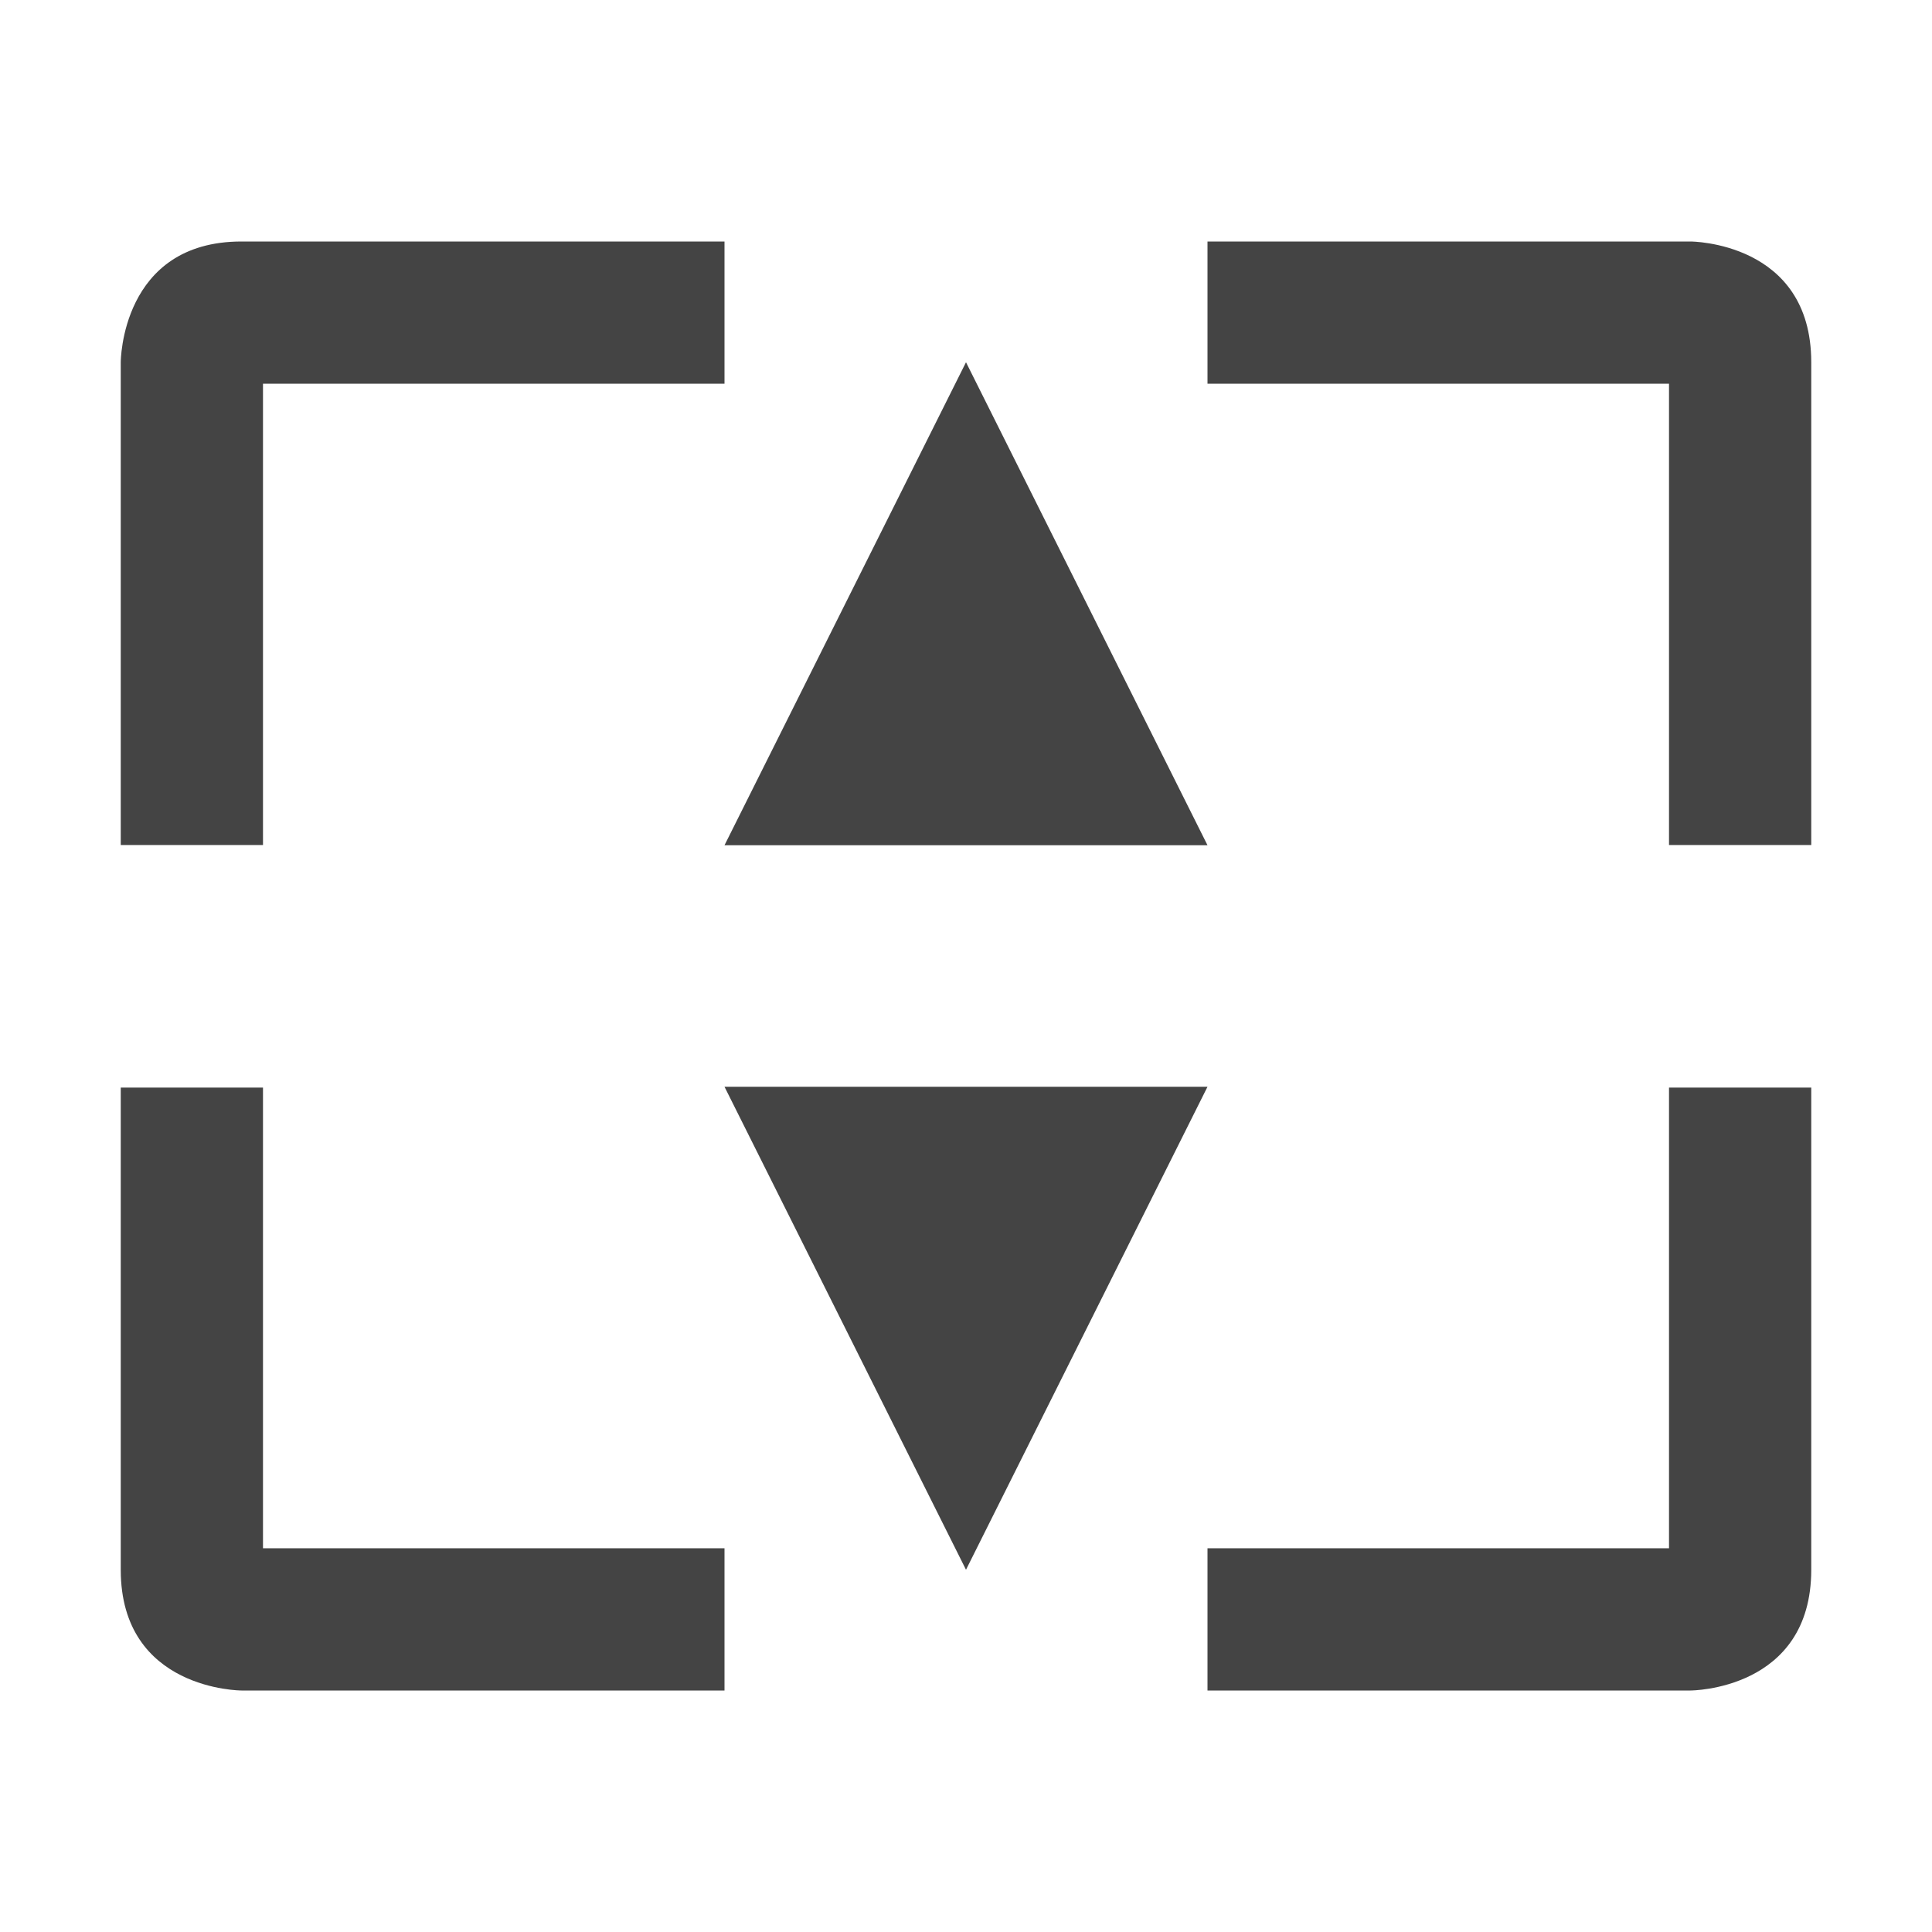
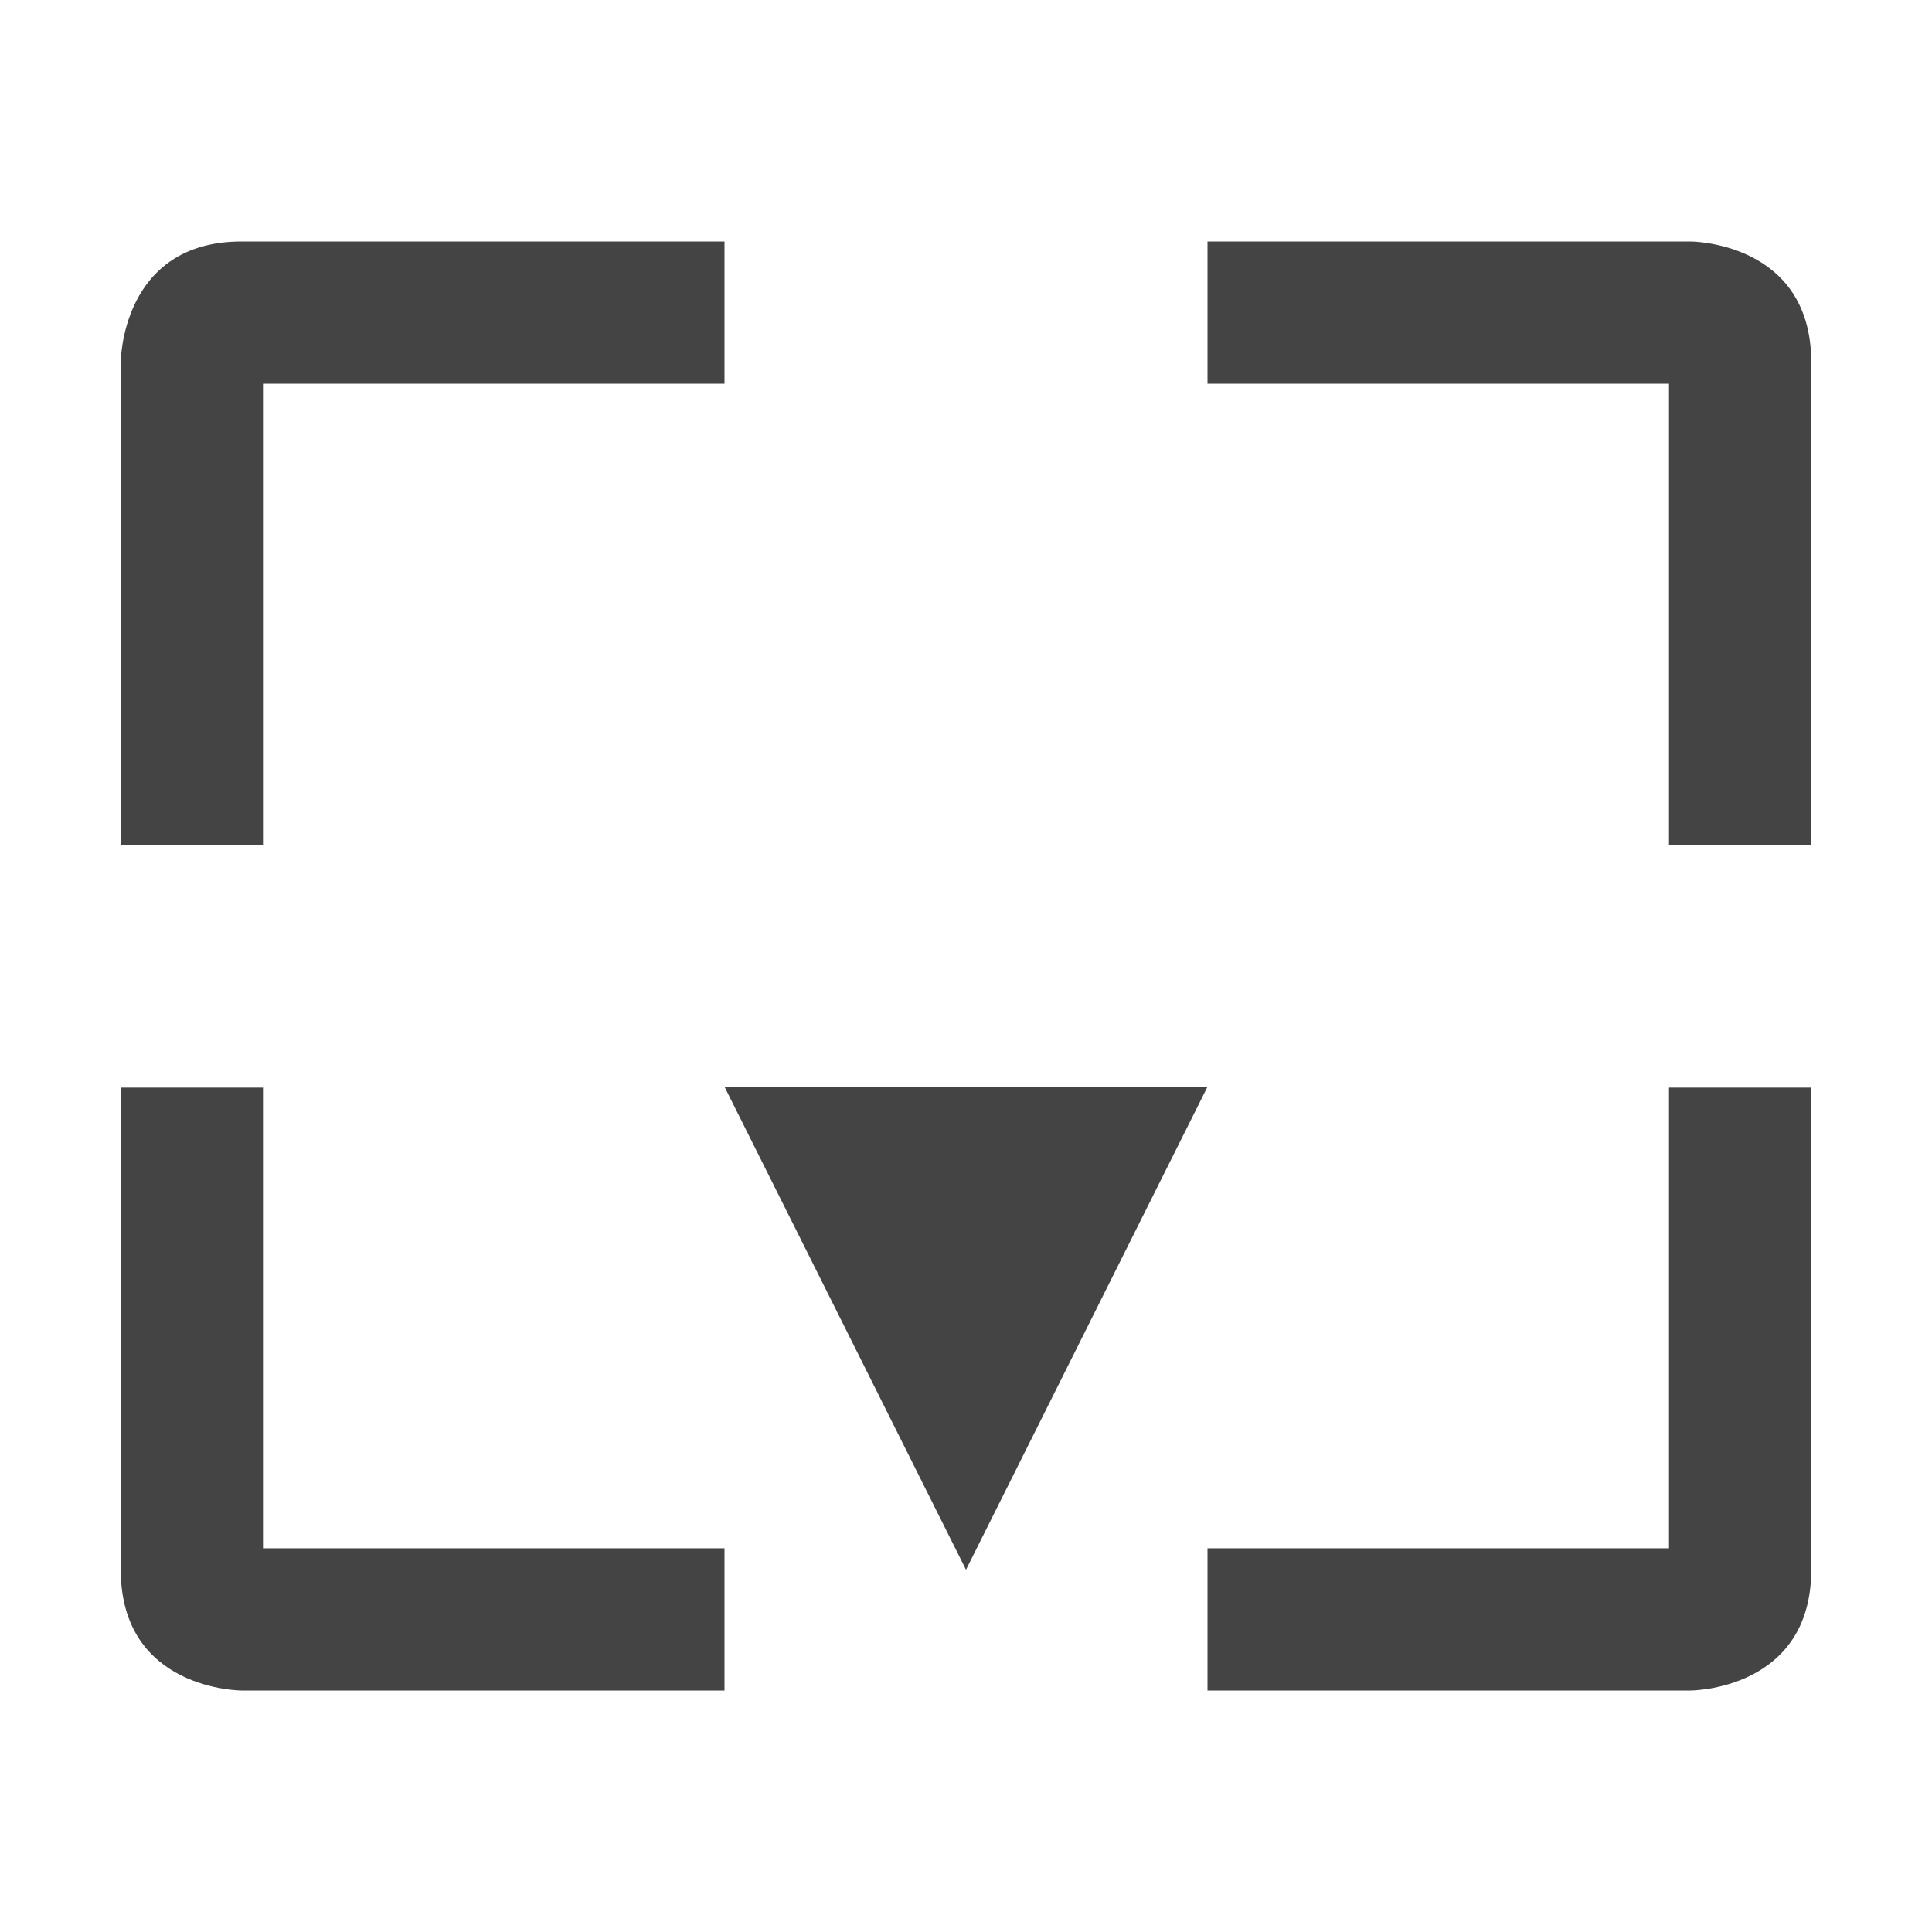
<svg xmlns="http://www.w3.org/2000/svg" clip-rule="evenodd" fill-rule="evenodd" stroke-linejoin="round" stroke-miterlimit="2" viewBox="0 0 16 16">
  <g fill="#444444">
-     <path d="m8 3-2 4h4z" />
    <path d="m6 9 2 4 2-4z" />
    <path d="m1 9.007v3.993c0 1 1 1 1 1h4v-1.178h-3.822v-3.815zm12.822 0v3.815h-3.822v1.178h4s1 0 1-1v-3.993zm-11.822-7.007c-1 0-1 1-1 1v3.998h1.178v-3.82h3.822v-1.178zm8 0v1.178h3.822v3.82h1.178v-3.998c0-1-1-1-1-1z" />
  </g>
</svg>